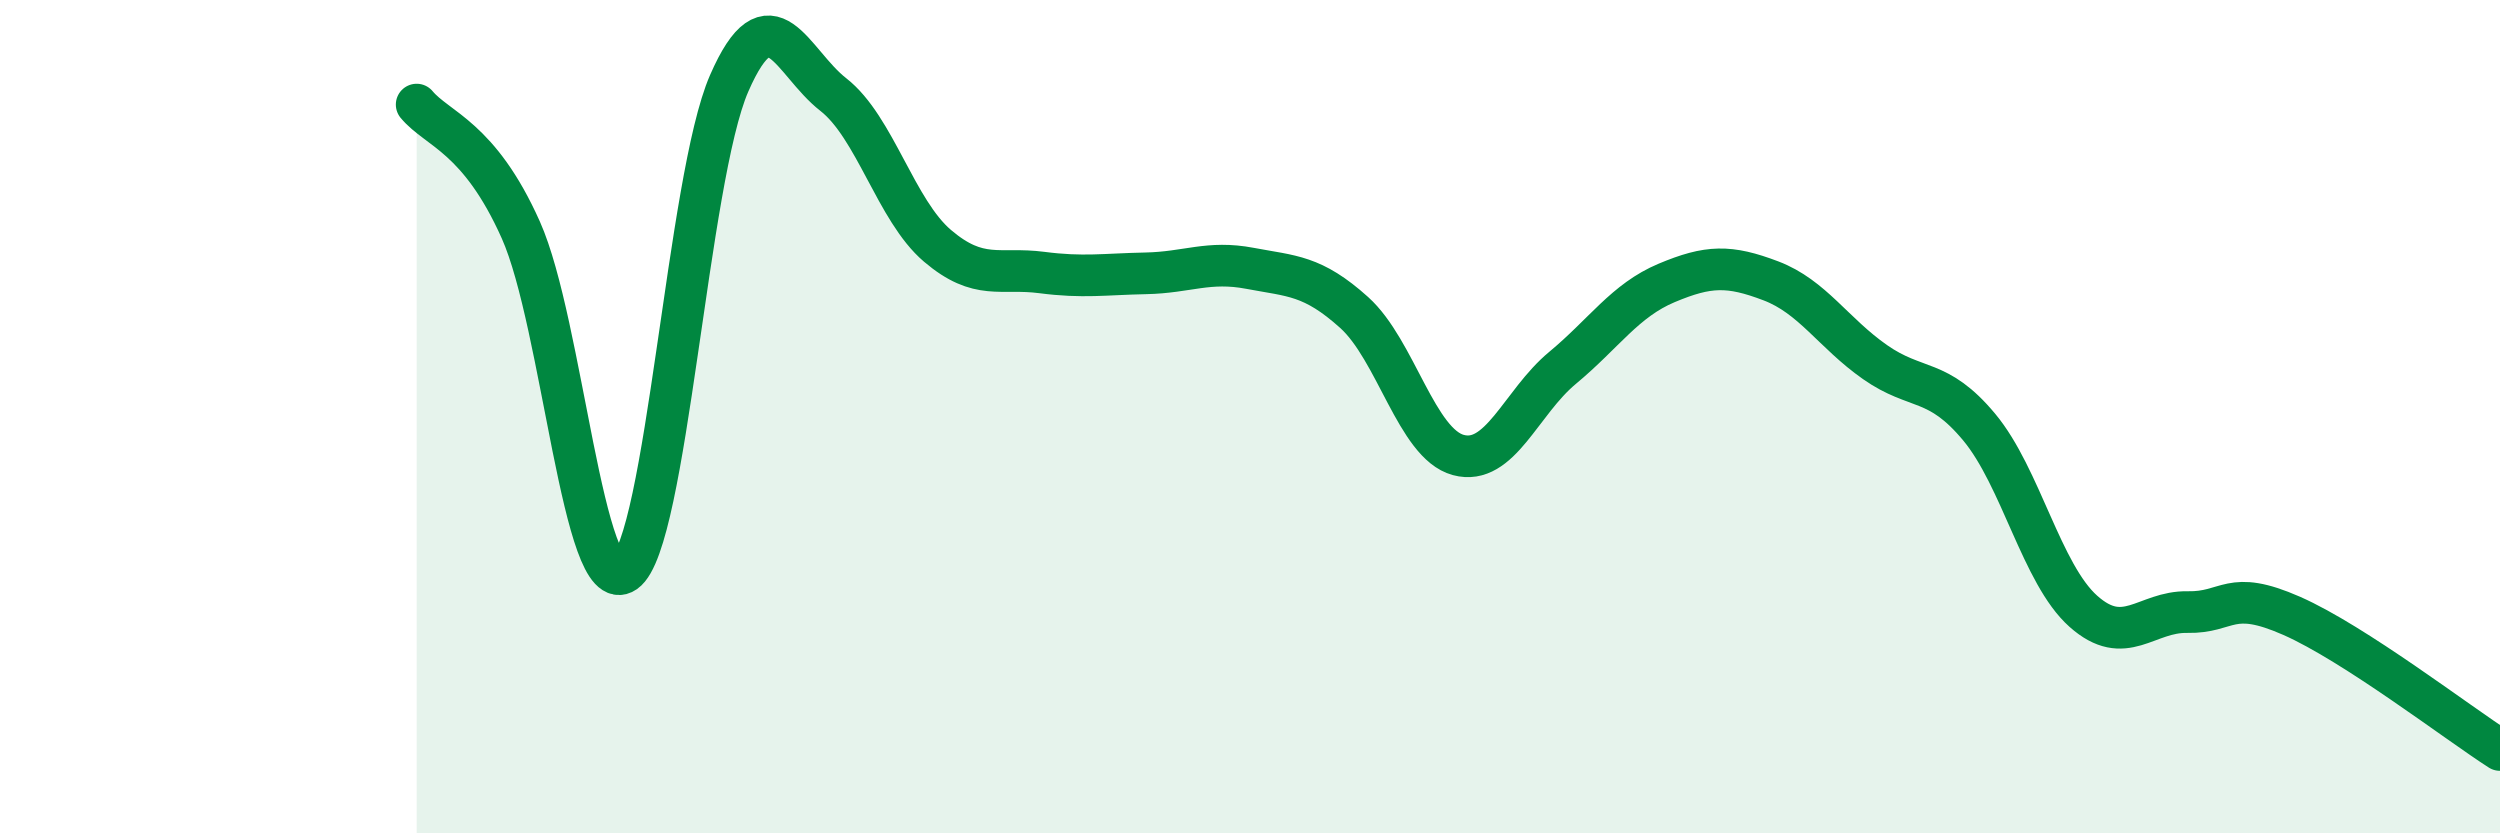
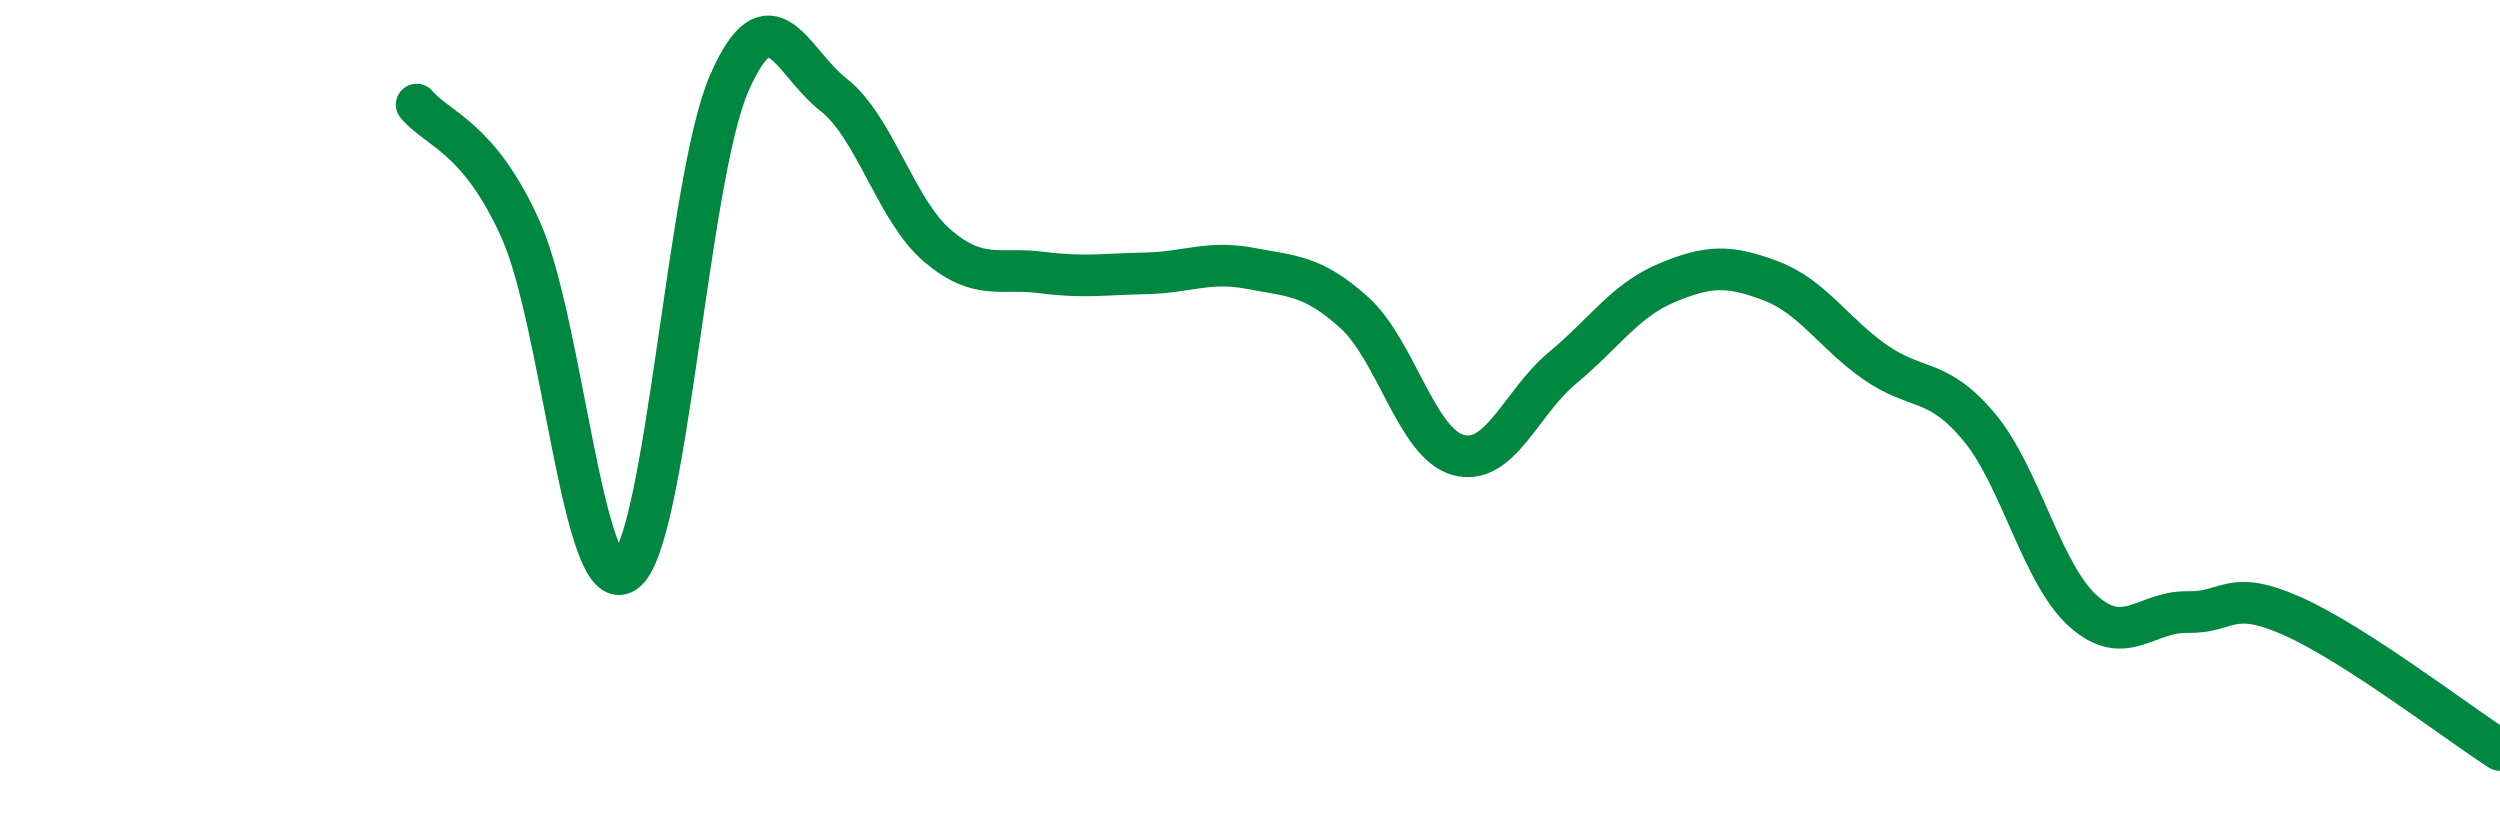
<svg xmlns="http://www.w3.org/2000/svg" width="60" height="20" viewBox="0 0 60 20">
-   <path d="M 10,2.51 C 10.5,3.11 11.5,3.28 12.5,5.52 C 13.5,7.76 14,14.43 15,13.73 C 16,13.03 16.5,4.29 17.5,2 C 18.5,-0.29 19,1.49 20,2.27 C 21,3.05 21.5,5.05 22.5,5.9 C 23.5,6.75 24,6.41 25,6.54 C 26,6.67 26.5,6.58 27.5,6.56 C 28.5,6.54 29,6.25 30,6.44 C 31,6.63 31.5,6.6 32.5,7.5 C 33.5,8.4 34,10.65 35,10.92 C 36,11.19 36.5,9.66 37.5,8.83 C 38.5,8 39,7.21 40,6.79 C 41,6.37 41.5,6.36 42.5,6.74 C 43.5,7.12 44,7.99 45,8.69 C 46,9.39 46.5,9.05 47.5,10.25 C 48.5,11.45 49,13.78 50,14.67 C 51,15.56 51.5,14.67 52.5,14.69 C 53.5,14.71 53.5,14.12 55,14.78 C 56.5,15.44 59,17.36 60,18L60 20L10 20Z" fill="#008740" opacity="0.1" stroke-linecap="round" stroke-linejoin="round" />
  <path d="M 10,2.51 C 10.5,3.11 11.5,3.28 12.5,5.52 C 13.5,7.76 14,14.43 15,13.73 C 16,13.03 16.5,4.29 17.5,2 C 18.5,-0.29 19,1.49 20,2.27 C 21,3.05 21.5,5.05 22.5,5.9 C 23.5,6.75 24,6.41 25,6.54 C 26,6.67 26.5,6.58 27.5,6.56 C 28.5,6.54 29,6.25 30,6.44 C 31,6.63 31.5,6.6 32.5,7.5 C 33.5,8.4 34,10.65 35,10.92 C 36,11.19 36.5,9.66 37.5,8.83 C 38.5,8 39,7.21 40,6.79 C 41,6.37 41.5,6.36 42.5,6.74 C 43.5,7.12 44,7.99 45,8.69 C 46,9.39 46.5,9.05 47.5,10.25 C 48.5,11.45 49,13.78 50,14.67 C 51,15.56 51.5,14.67 52.5,14.69 C 53.5,14.71 53.5,14.12 55,14.78 C 56.5,15.44 59,17.36 60,18" stroke="#008740" stroke-width="1" fill="none" stroke-linecap="round" stroke-linejoin="round" />
</svg>